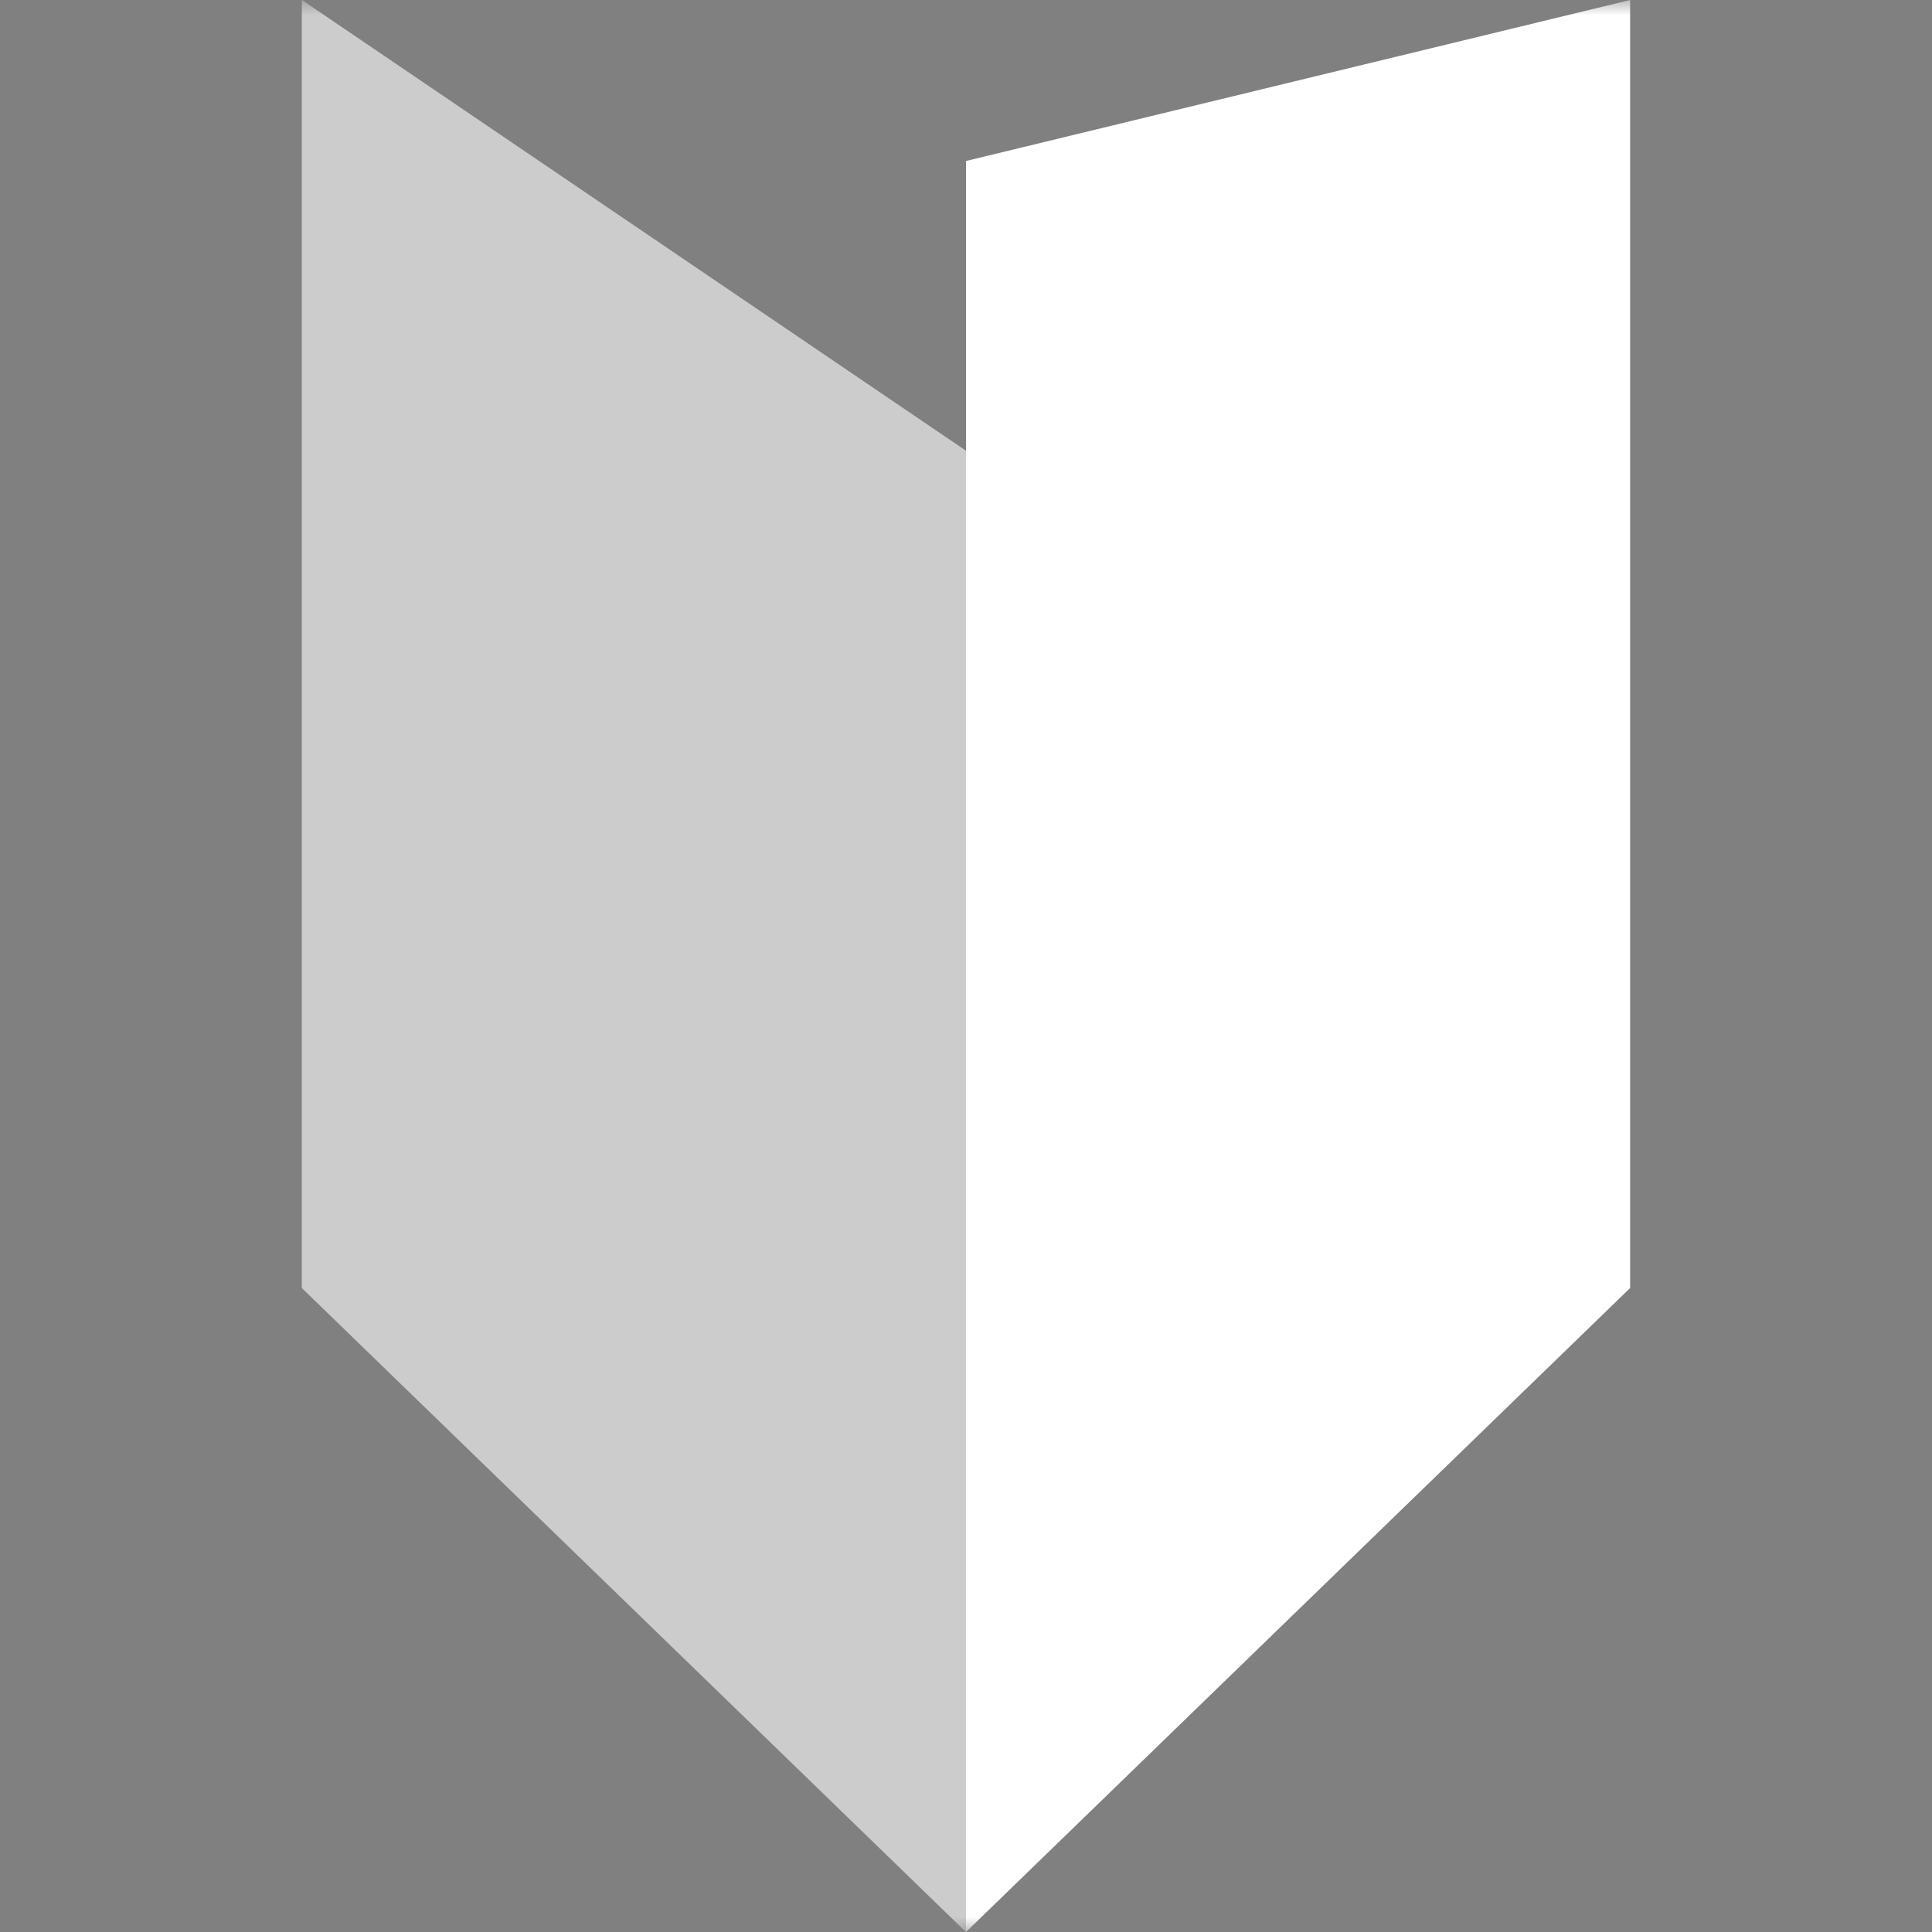
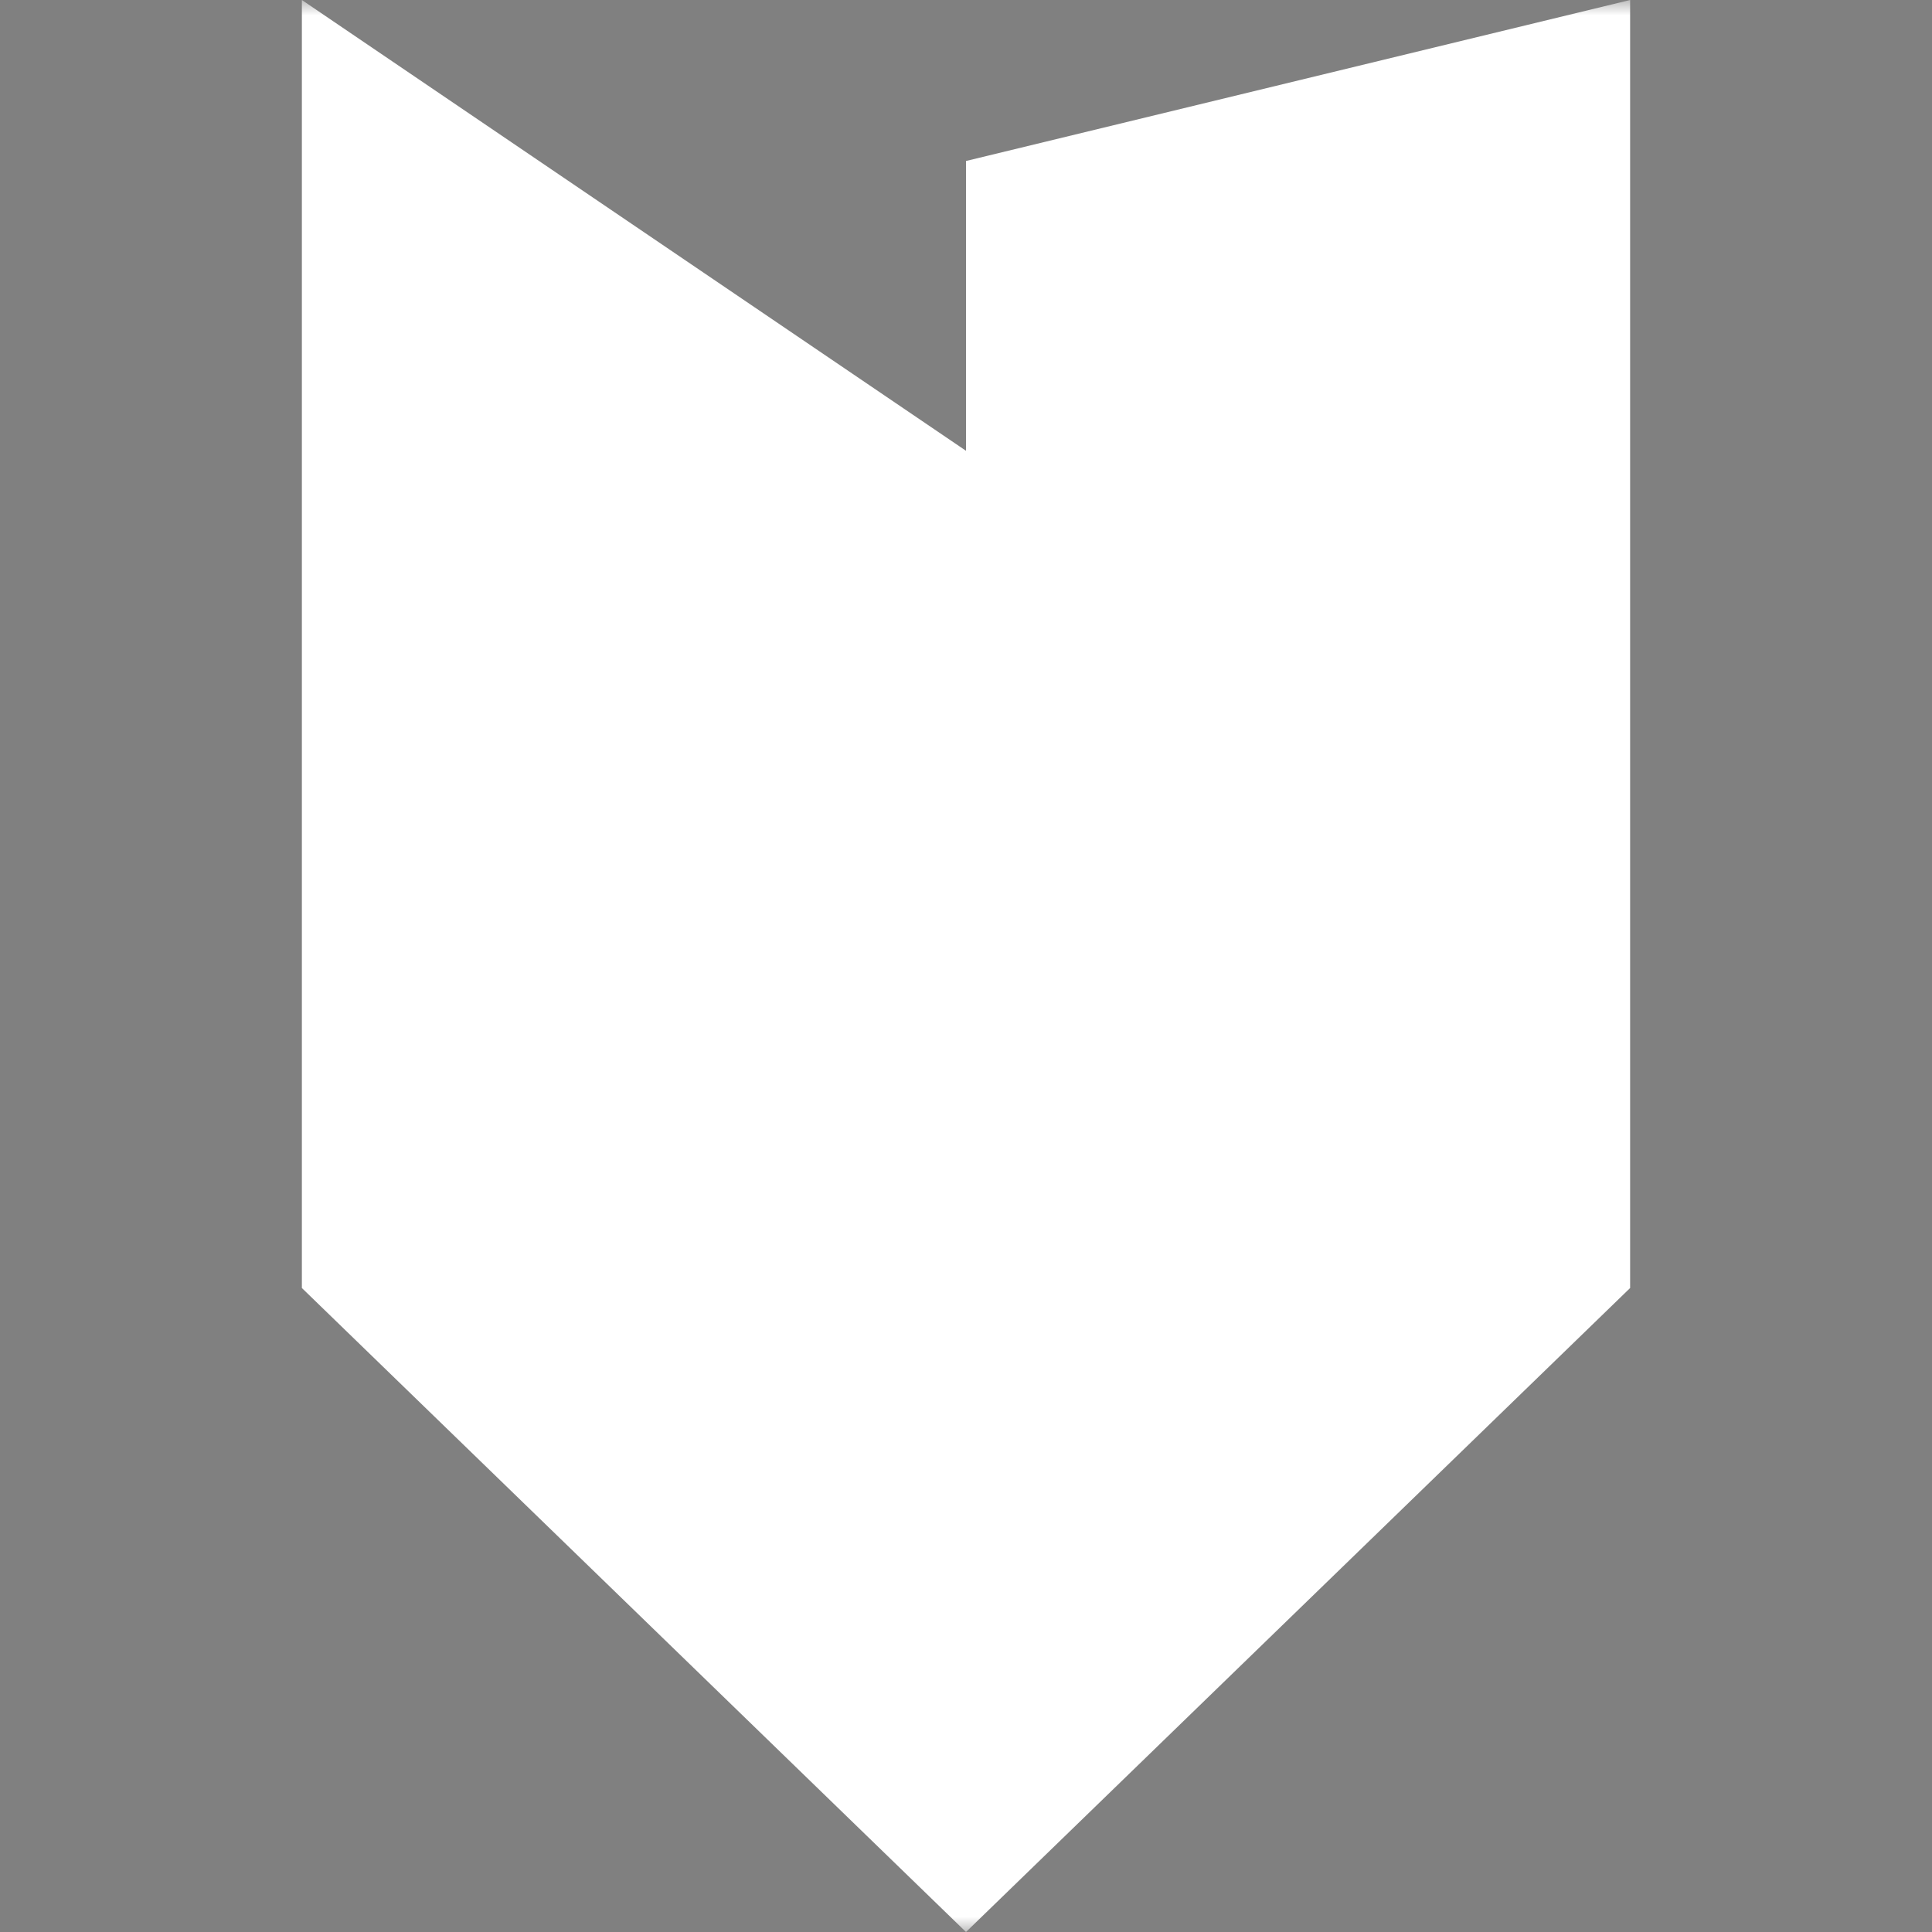
<svg xmlns="http://www.w3.org/2000/svg" width="64" height="64" viewBox="0 0 64 64" fill="none">
  <rect x="0" y="0" width="64" height="64" fill="#808080" stroke="none" />
  <mask id="mask0_6551_2" style="mask-type:alpha" maskUnits="userSpaceOnUse" x="0" y="0" width="64" height="64">
    <rect width="64" height="64" fill="#495160" />
  </mask>
  <g mask="url(#mask0_6551_2)">
    <path d="M32 5.333L54 0V42.667L32 64V5.333Z" fill="white" />
    <path d="M32 14.933L10 0V42.667L32 64V14.933Z" fill="white" />
-     <path d="M32 14.933L10 0V42.667L32 64V14.933Z" fill="black" fill-opacity="0.2" />
  </g>
</svg>